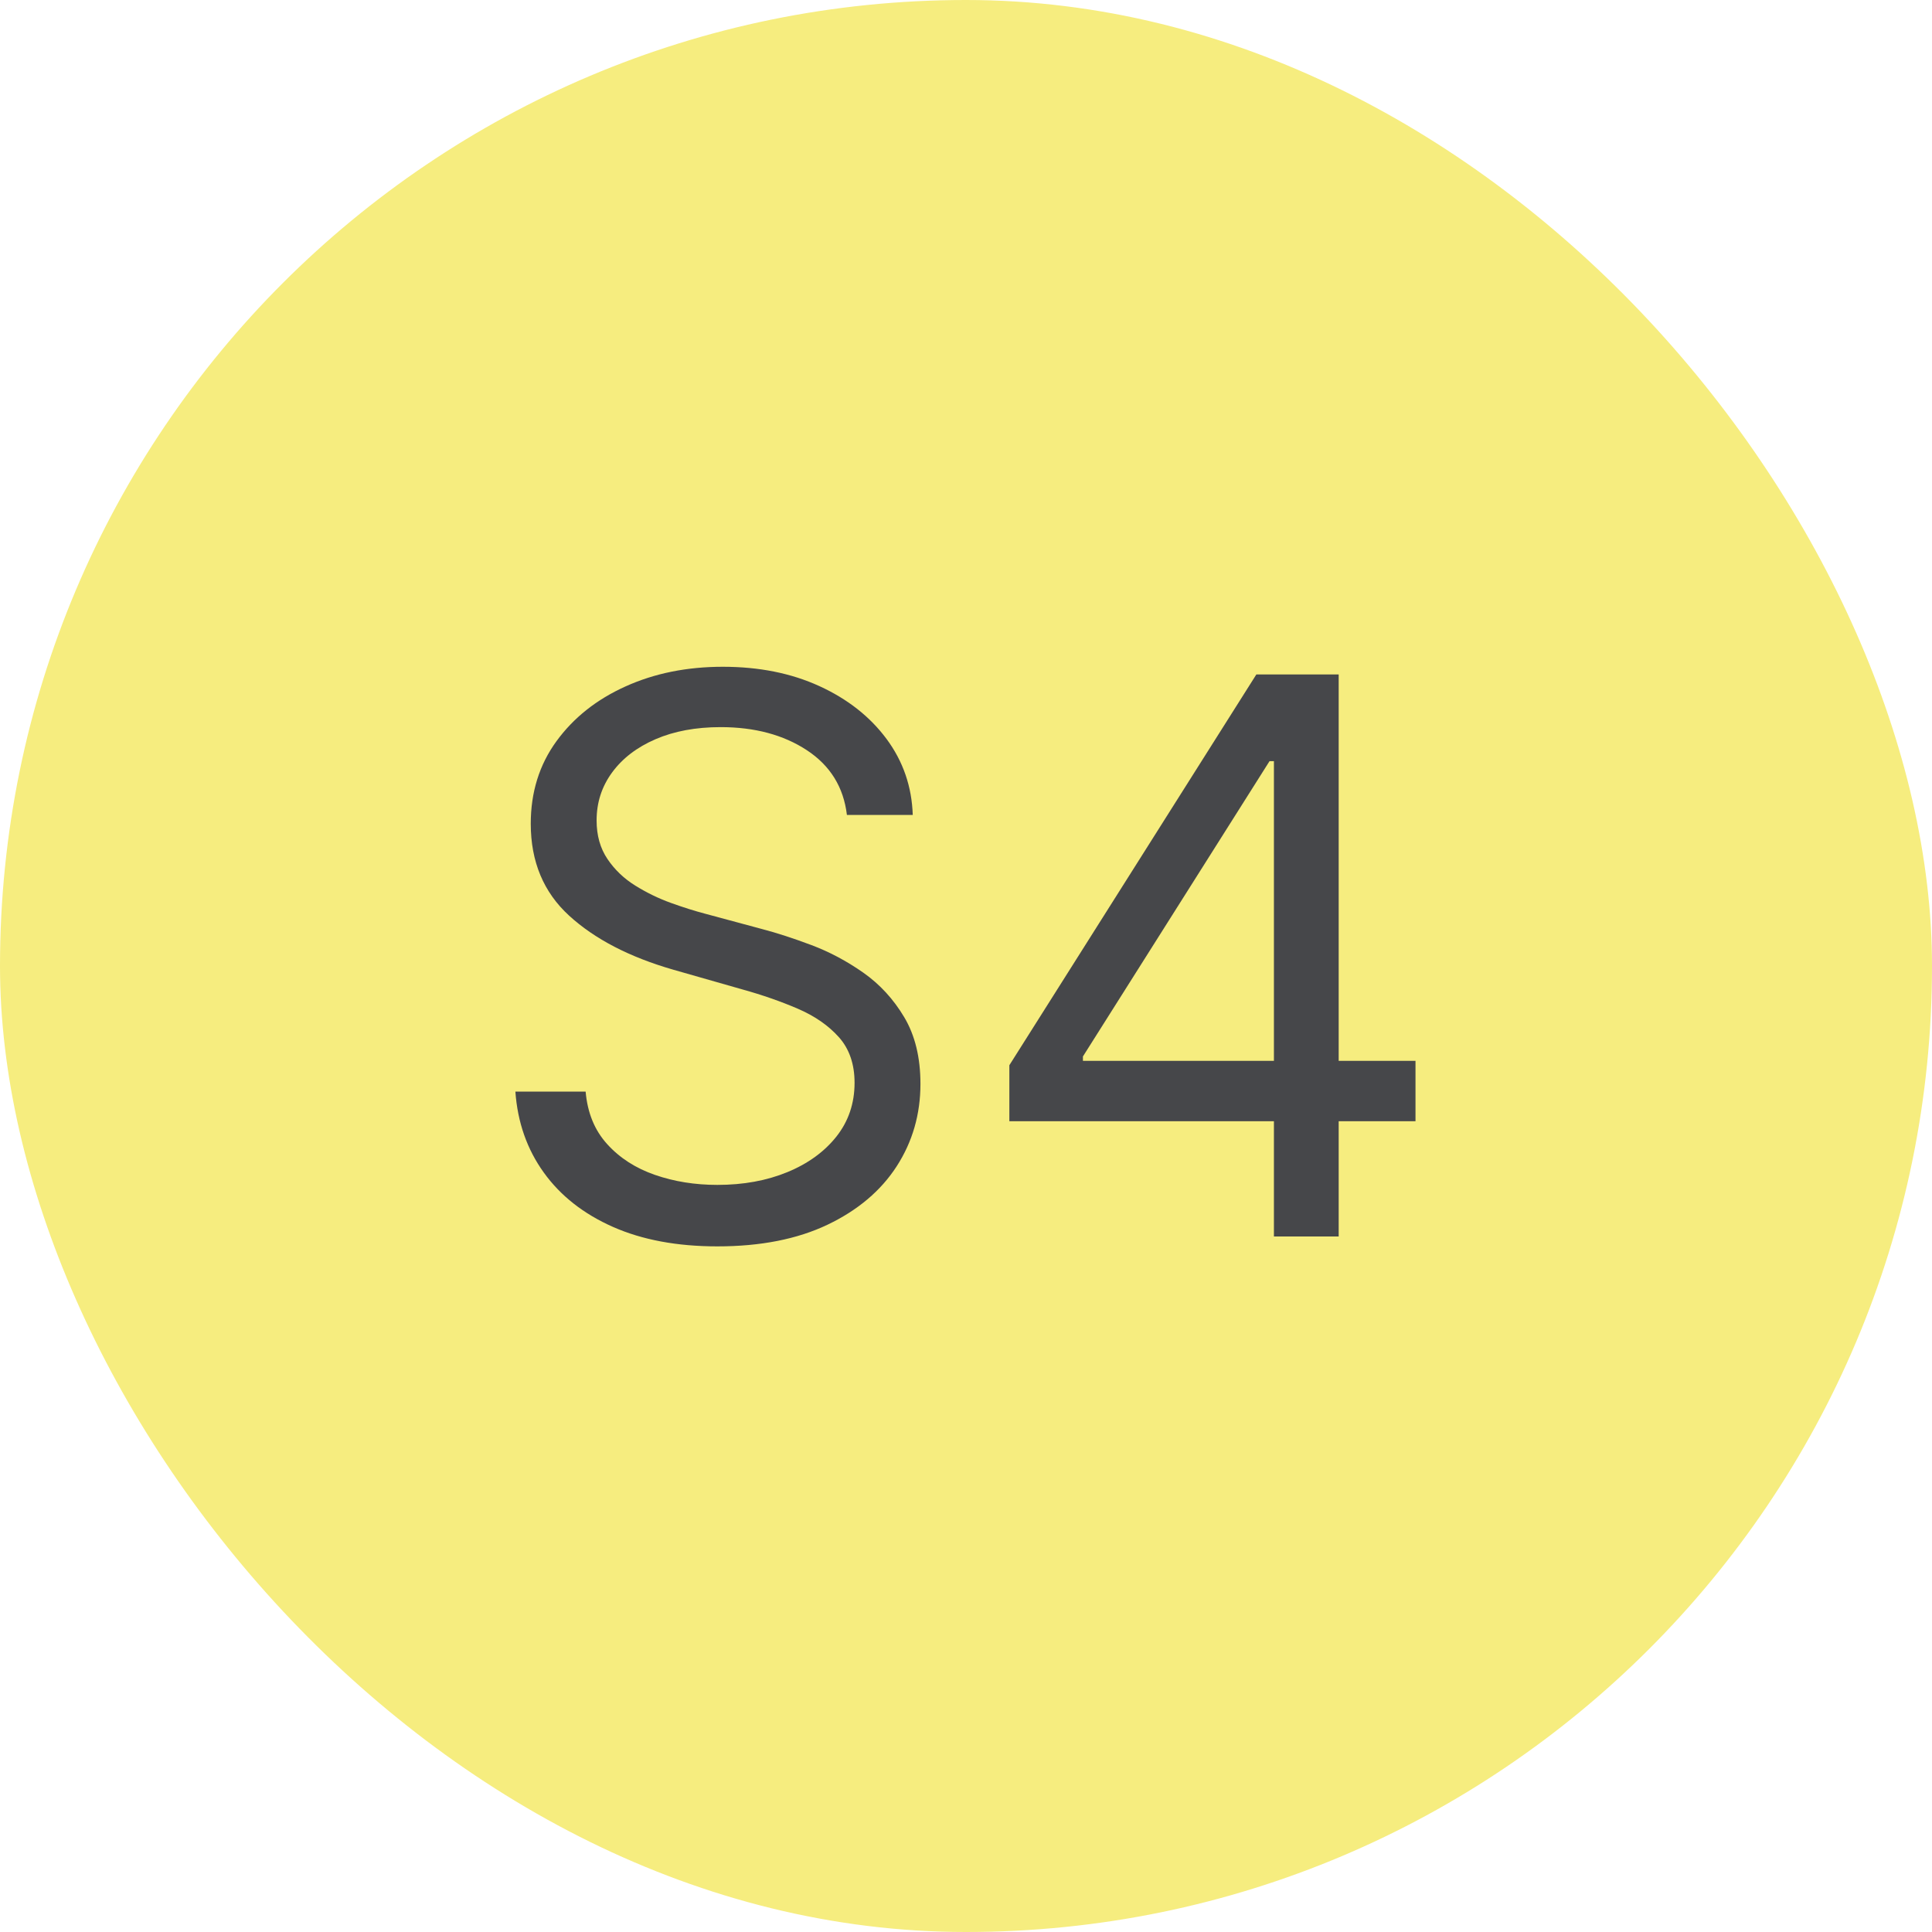
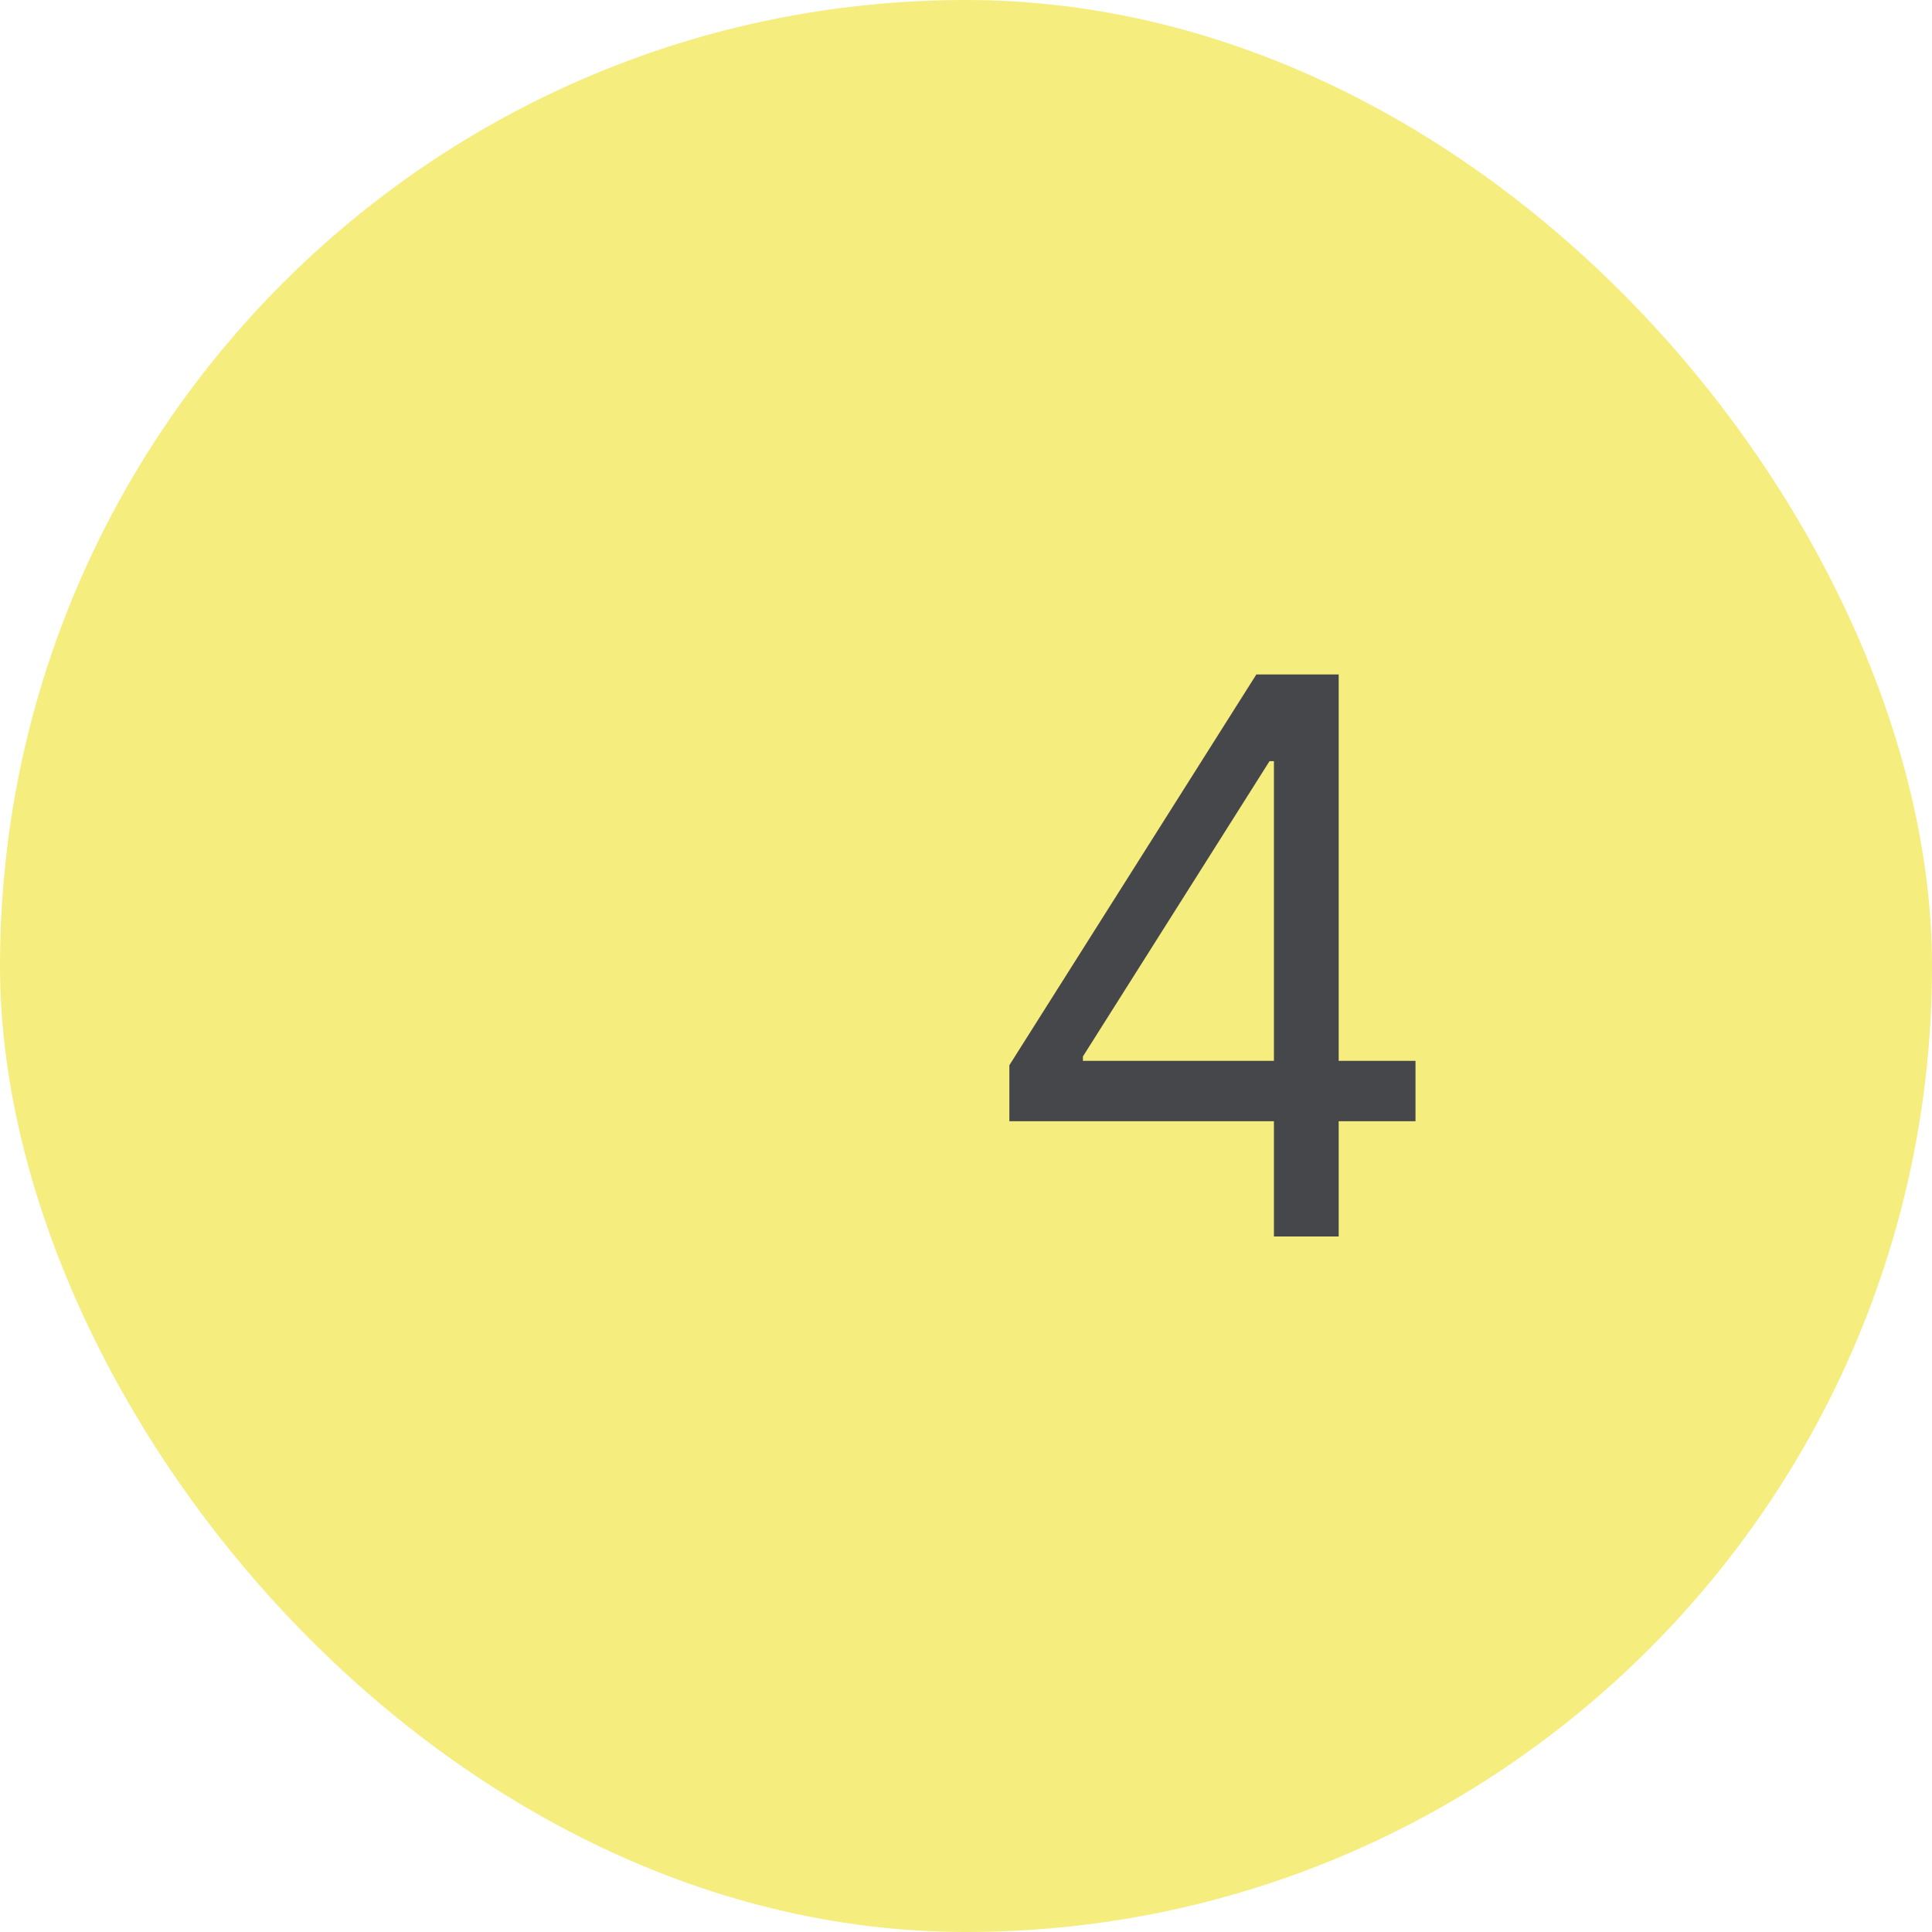
<svg xmlns="http://www.w3.org/2000/svg" width="50px" height="50px" viewBox="0 0 50 50" version="1.1">
  <title>ESRS S4</title>
  <g id="ESRS-S4" stroke="none" stroke-width="1" fill="none" fill-rule="evenodd">
    <rect id="Rectangle-Copy-3" fill="#F6ED7F" x="0" y="0" width="50" height="50" rx="25" />
    <g id="S4" transform="translate(13.338, 17.256)" fill="#46474A" fill-rule="nonzero">
-       <path d="M8.58,3.835 C8.494,3.116 8.149,2.557 7.543,2.159 C6.937,1.761 6.193,1.562 5.312,1.562 C4.669,1.562 4.106,1.667 3.626,1.875 C3.145,2.083 2.771,2.37 2.504,2.734 C2.236,3.099 2.102,3.513 2.102,3.977 C2.102,4.366 2.196,4.698 2.383,4.975 C2.57,5.252 2.81,5.482 3.104,5.664 C3.397,5.846 3.705,5.996 4.027,6.112 C4.349,6.228 4.645,6.321 4.915,6.392 L6.392,6.79 C6.771,6.889 7.193,7.027 7.66,7.202 C8.126,7.377 8.574,7.615 9.002,7.915 C9.431,8.216 9.785,8.601 10.064,9.07 C10.343,9.538 10.483,10.114 10.483,10.795 C10.483,11.581 10.278,12.292 9.869,12.926 C9.459,13.561 8.862,14.065 8.079,14.439 C7.295,14.813 6.345,15 5.227,15 C4.186,15 3.285,14.832 2.525,14.496 C1.765,14.16 1.168,13.691 0.735,13.089 C0.302,12.488 0.057,11.79 0,10.994 L1.818,10.994 C1.866,11.544 2.051,11.997 2.376,12.354 C2.7,12.712 3.112,12.977 3.612,13.15 C4.111,13.323 4.65,13.409 5.227,13.409 C5.9,13.409 6.503,13.299 7.038,13.079 C7.573,12.859 7.997,12.551 8.31,12.156 C8.622,11.76 8.778,11.297 8.778,10.767 C8.778,10.284 8.643,9.891 8.374,9.588 C8.104,9.285 7.749,9.039 7.308,8.849 C6.868,8.66 6.392,8.494 5.881,8.352 L4.091,7.841 C2.955,7.514 2.055,7.048 1.392,6.442 C0.729,5.836 0.398,5.043 0.398,4.062 C0.398,3.248 0.619,2.537 1.062,1.928 C1.504,1.32 2.101,0.846 2.852,0.508 C3.602,0.169 4.441,0 5.369,0 C6.307,0 7.14,0.167 7.869,0.501 C8.598,0.835 9.177,1.29 9.606,1.868 C10.034,2.446 10.26,3.101 10.284,3.835 L8.58,3.835 Z" id="Path" />
      <path d="M12.784,11.761 L12.784,10.312 L19.176,0.199 L20.227,0.199 L20.227,2.443 L19.517,2.443 L14.688,10.085 L14.688,10.199 L23.295,10.199 L23.295,11.761 L12.784,11.761 Z M19.631,14.744 L19.631,11.321 L19.631,10.646 L19.631,0.199 L21.307,0.199 L21.307,14.744 L19.631,14.744 Z" id="Shape" />
    </g>
  </g>
</svg>